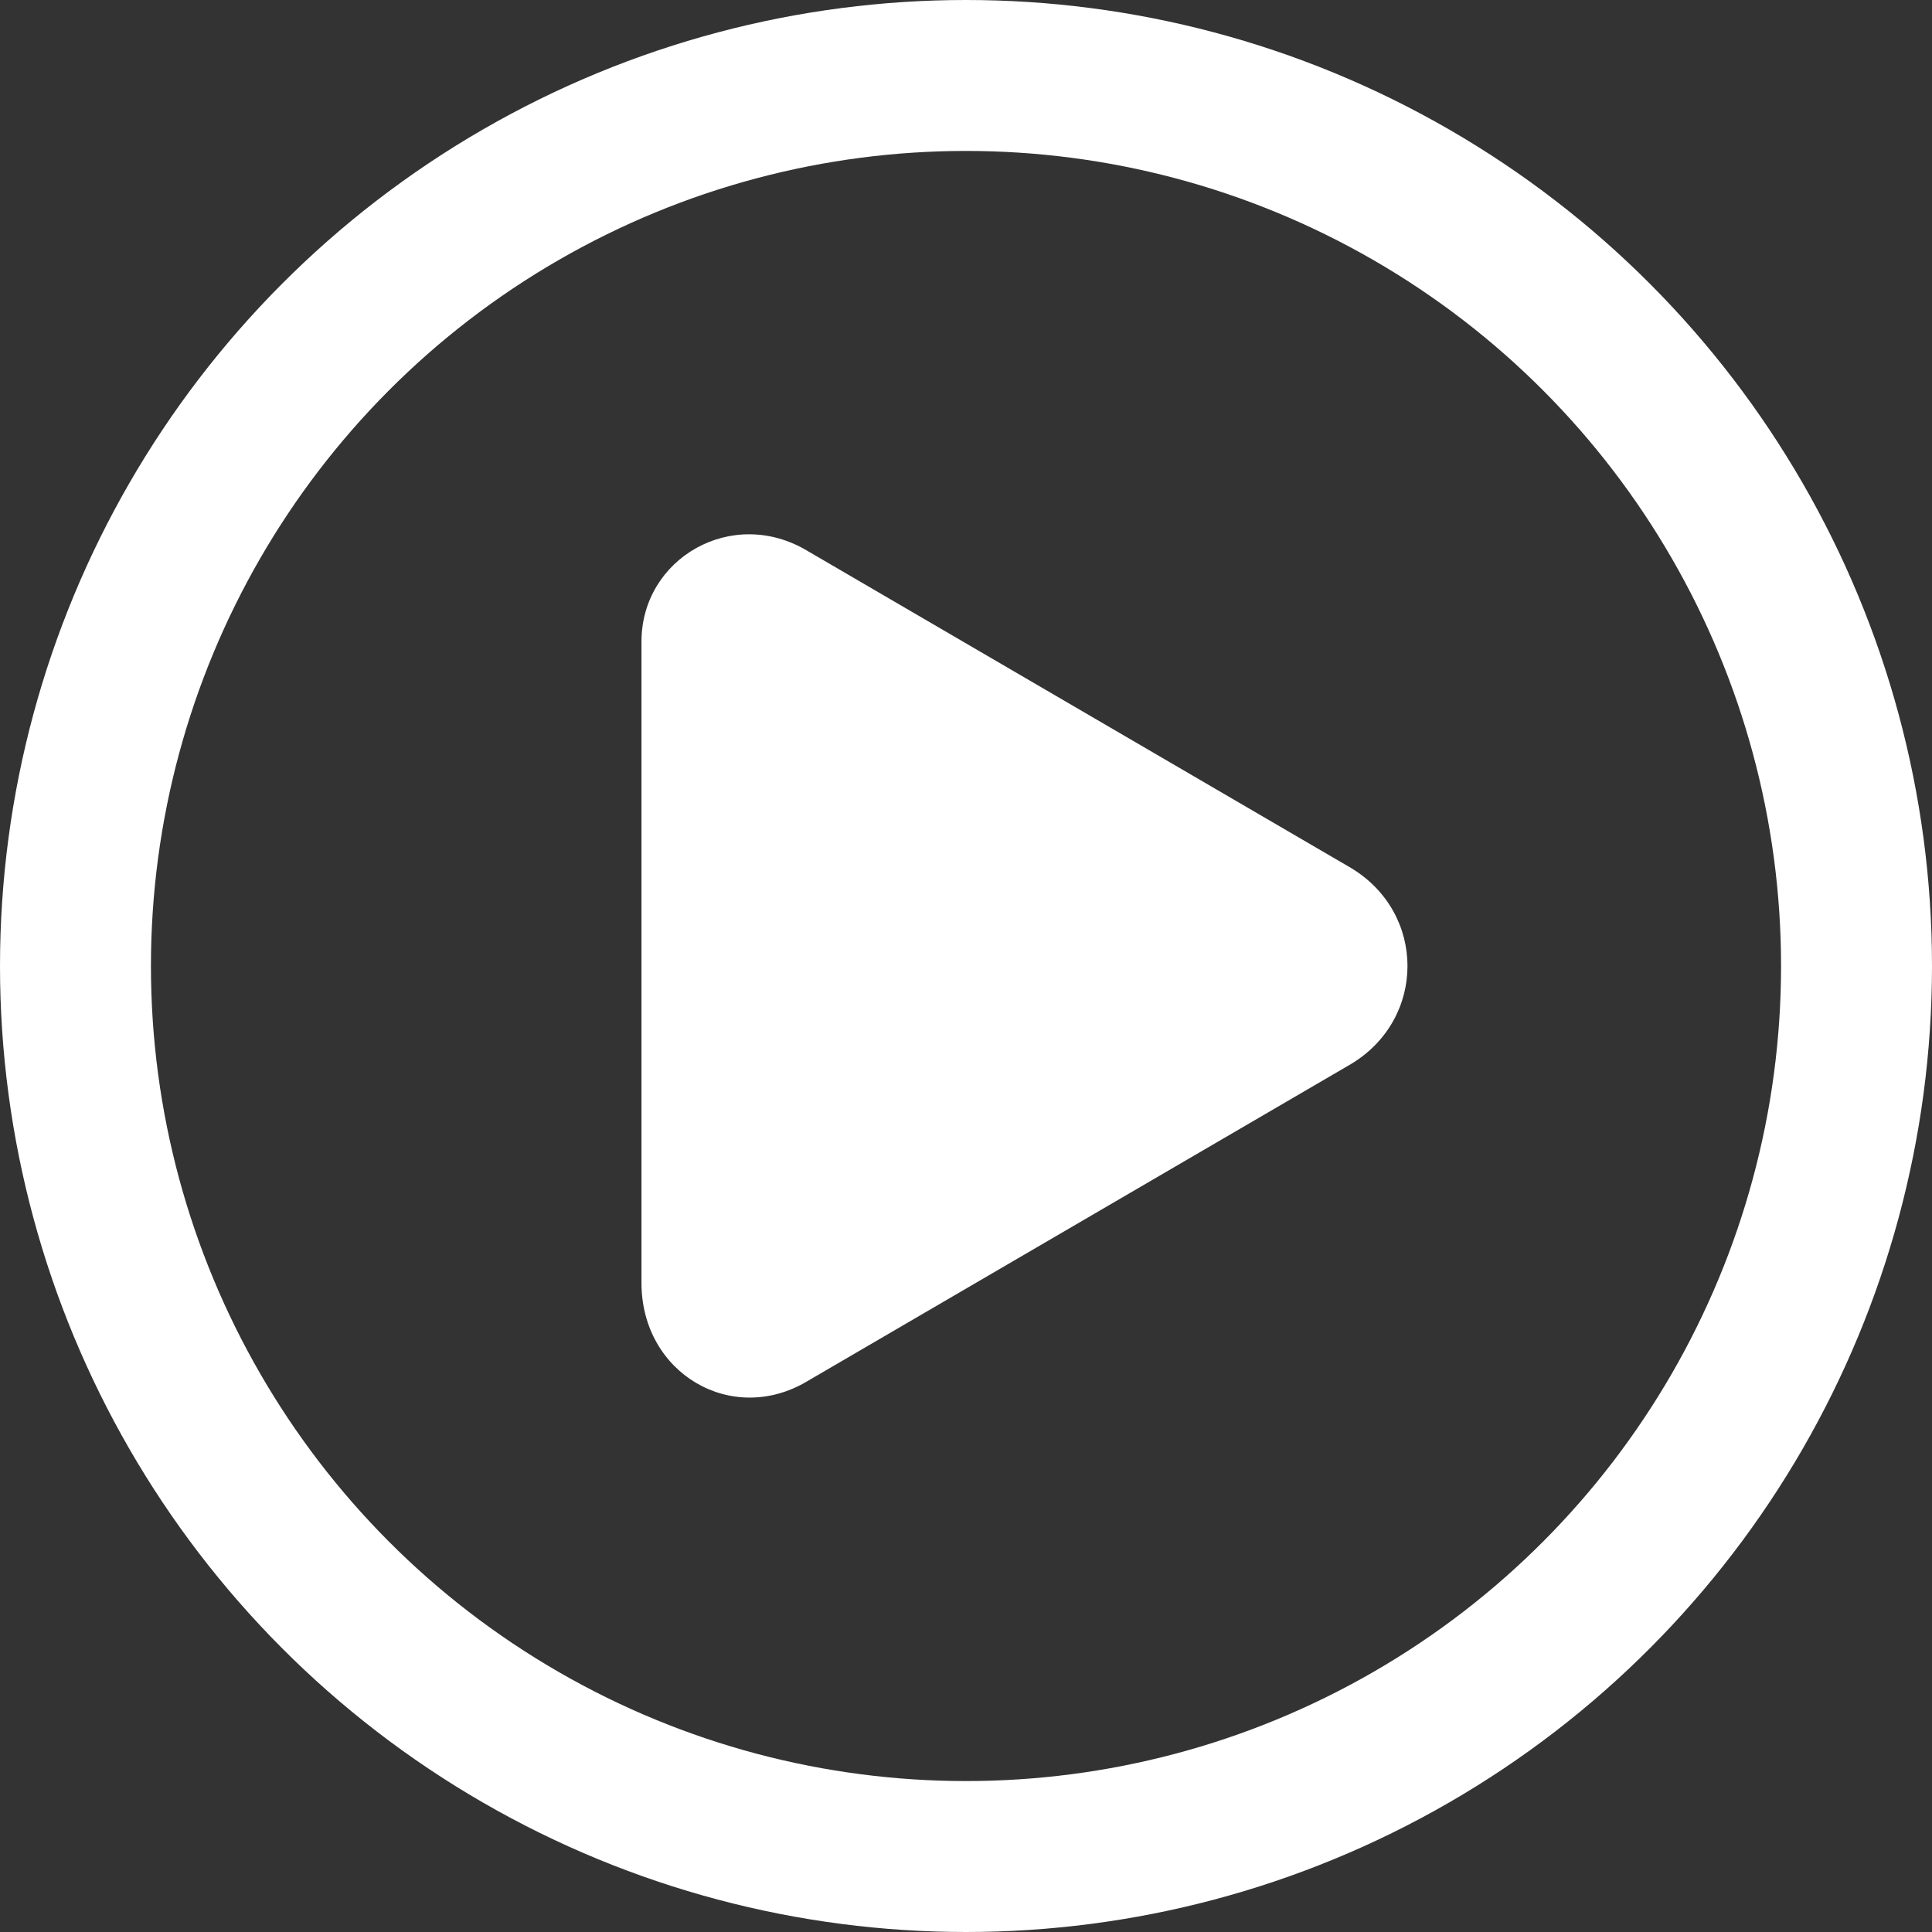
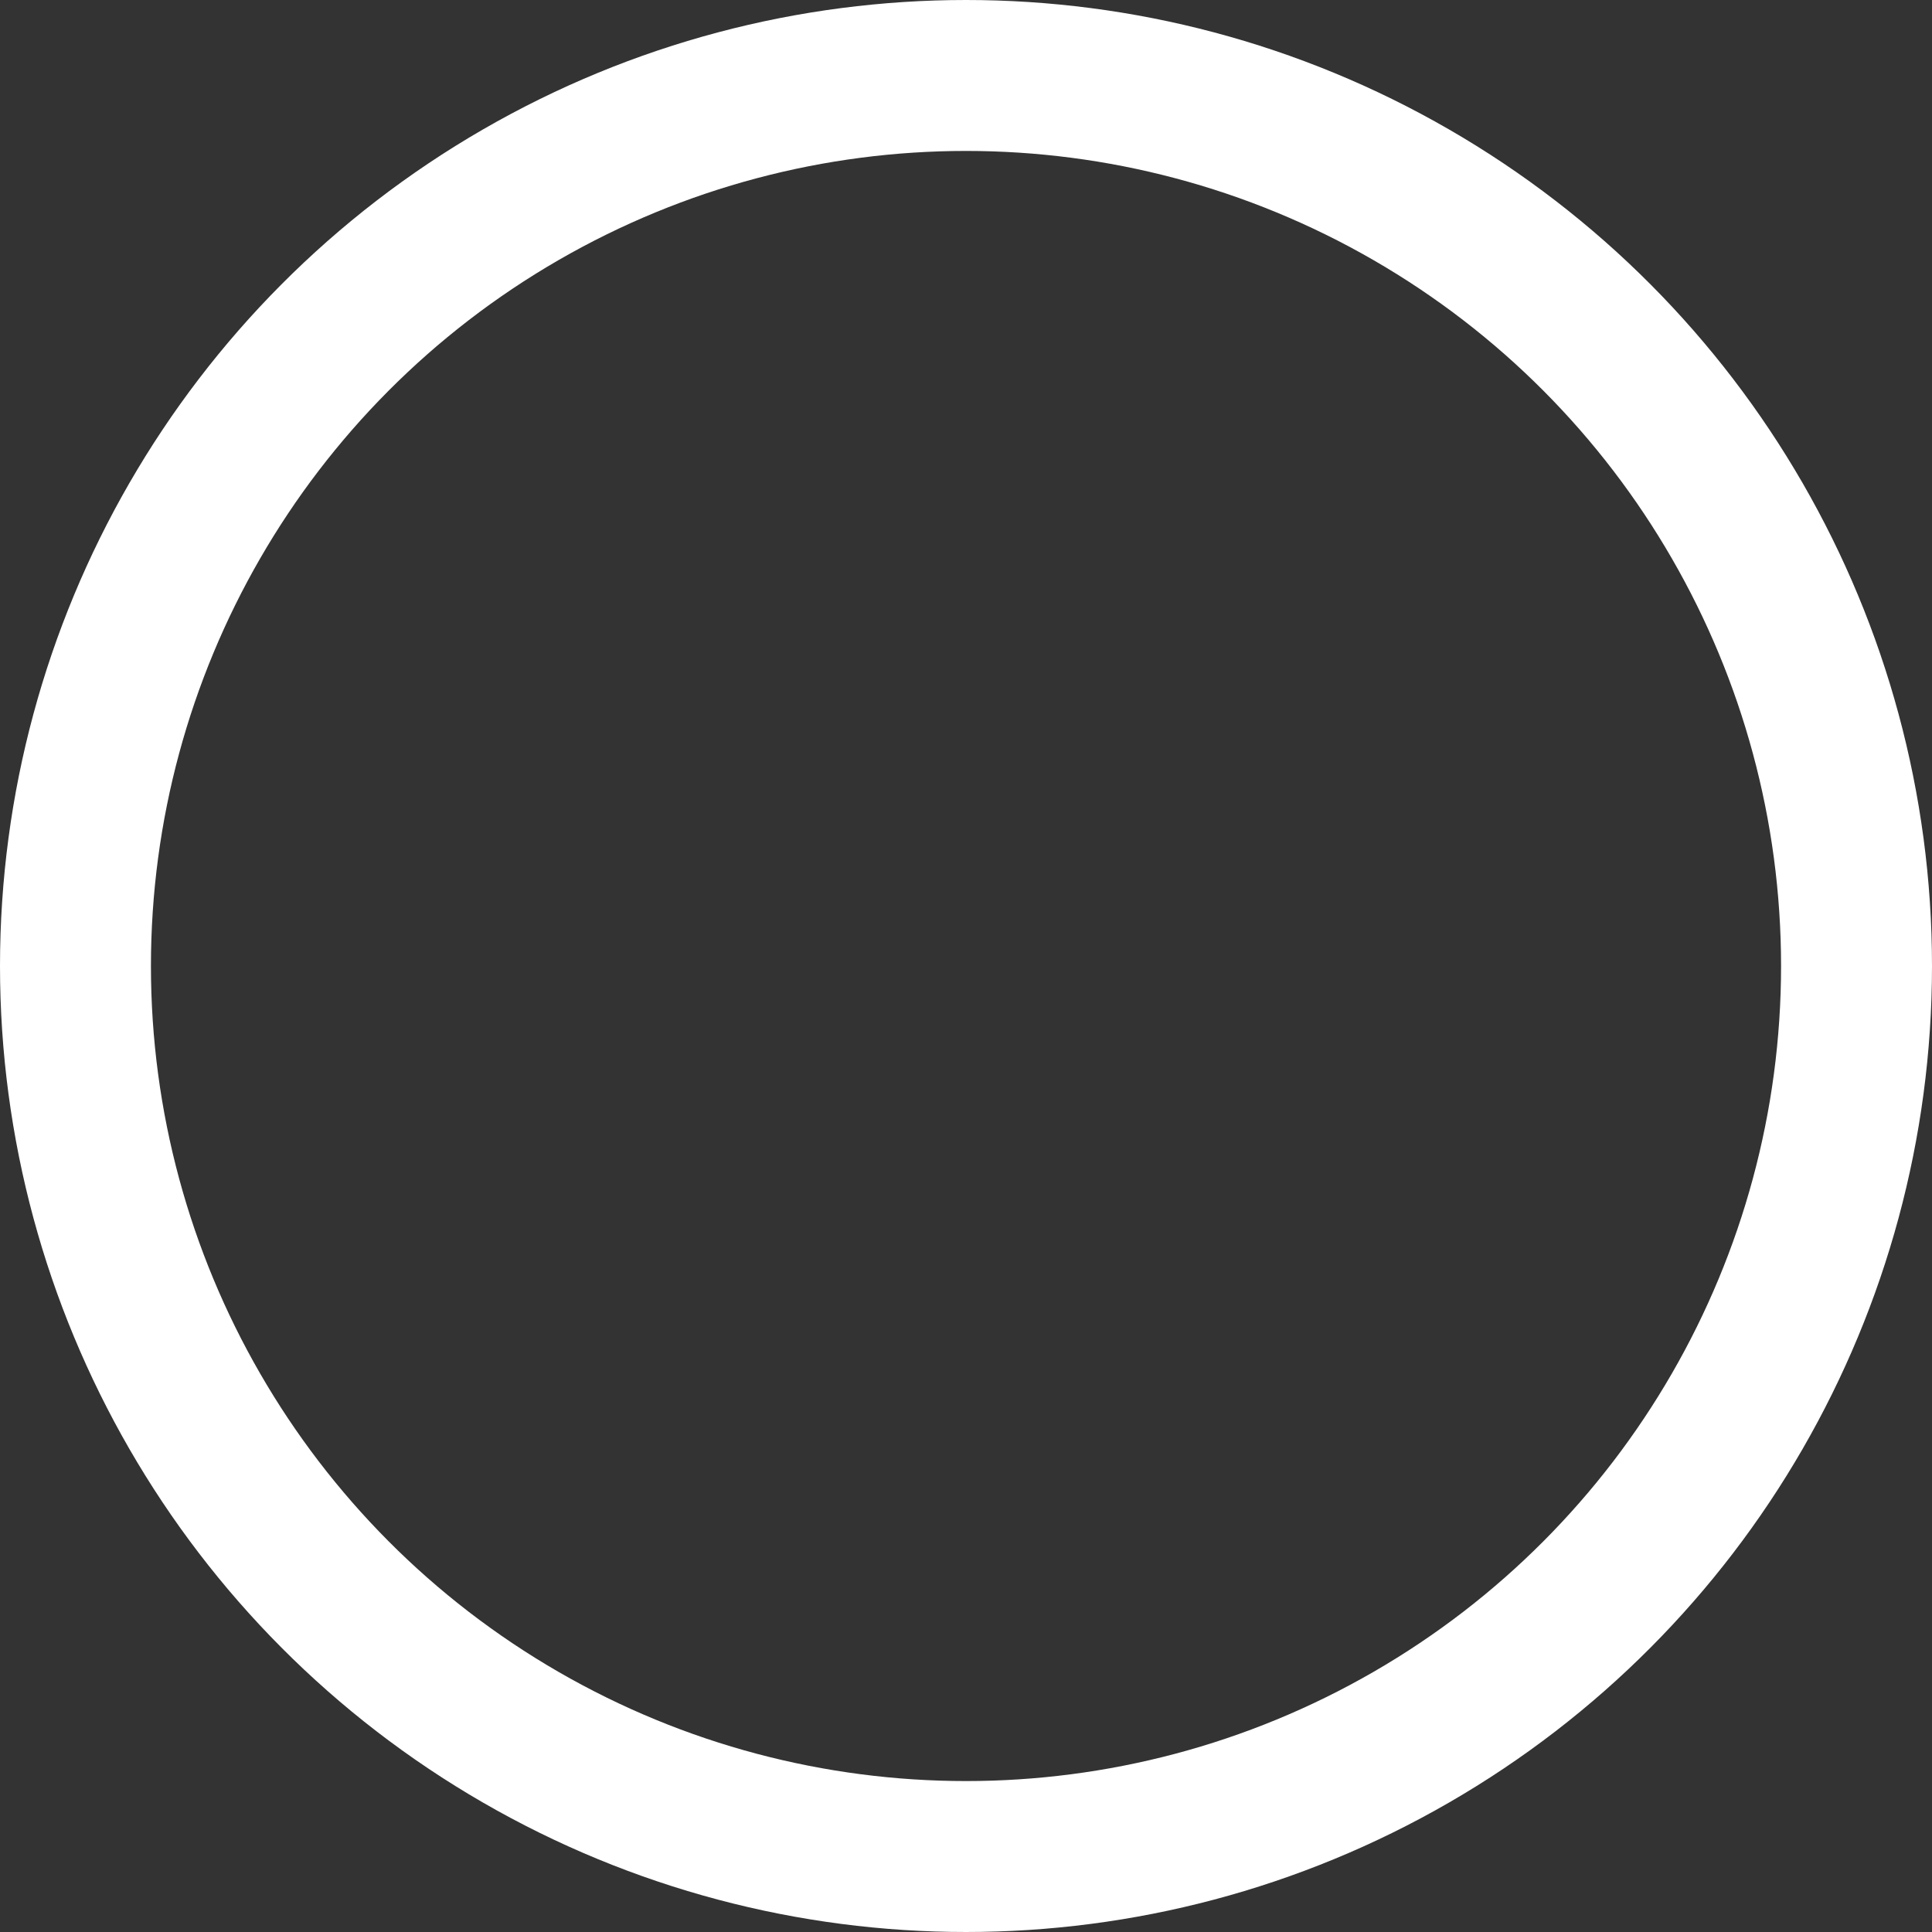
<svg xmlns="http://www.w3.org/2000/svg" viewBox="0 0 25.6 25.6">
  <rect x="0" y="0" width="25.6" height="25.6" fill="#333333" stroke="none" />
-   <path fill="#fff" d="M10.7 7.3l7.2 4.2c1 .6 1 2 0 2.6l-7.2 4.2c-1 .6-2.2-.1-2.2-1.3V8.5c0-1.1 1.2-1.8 2.2-1.2z" />
  <circle cx="12.8" cy="12.8" r="11.8" fill="none" stroke="#fff" stroke-miterlimit="10" stroke-width="2" />
</svg>